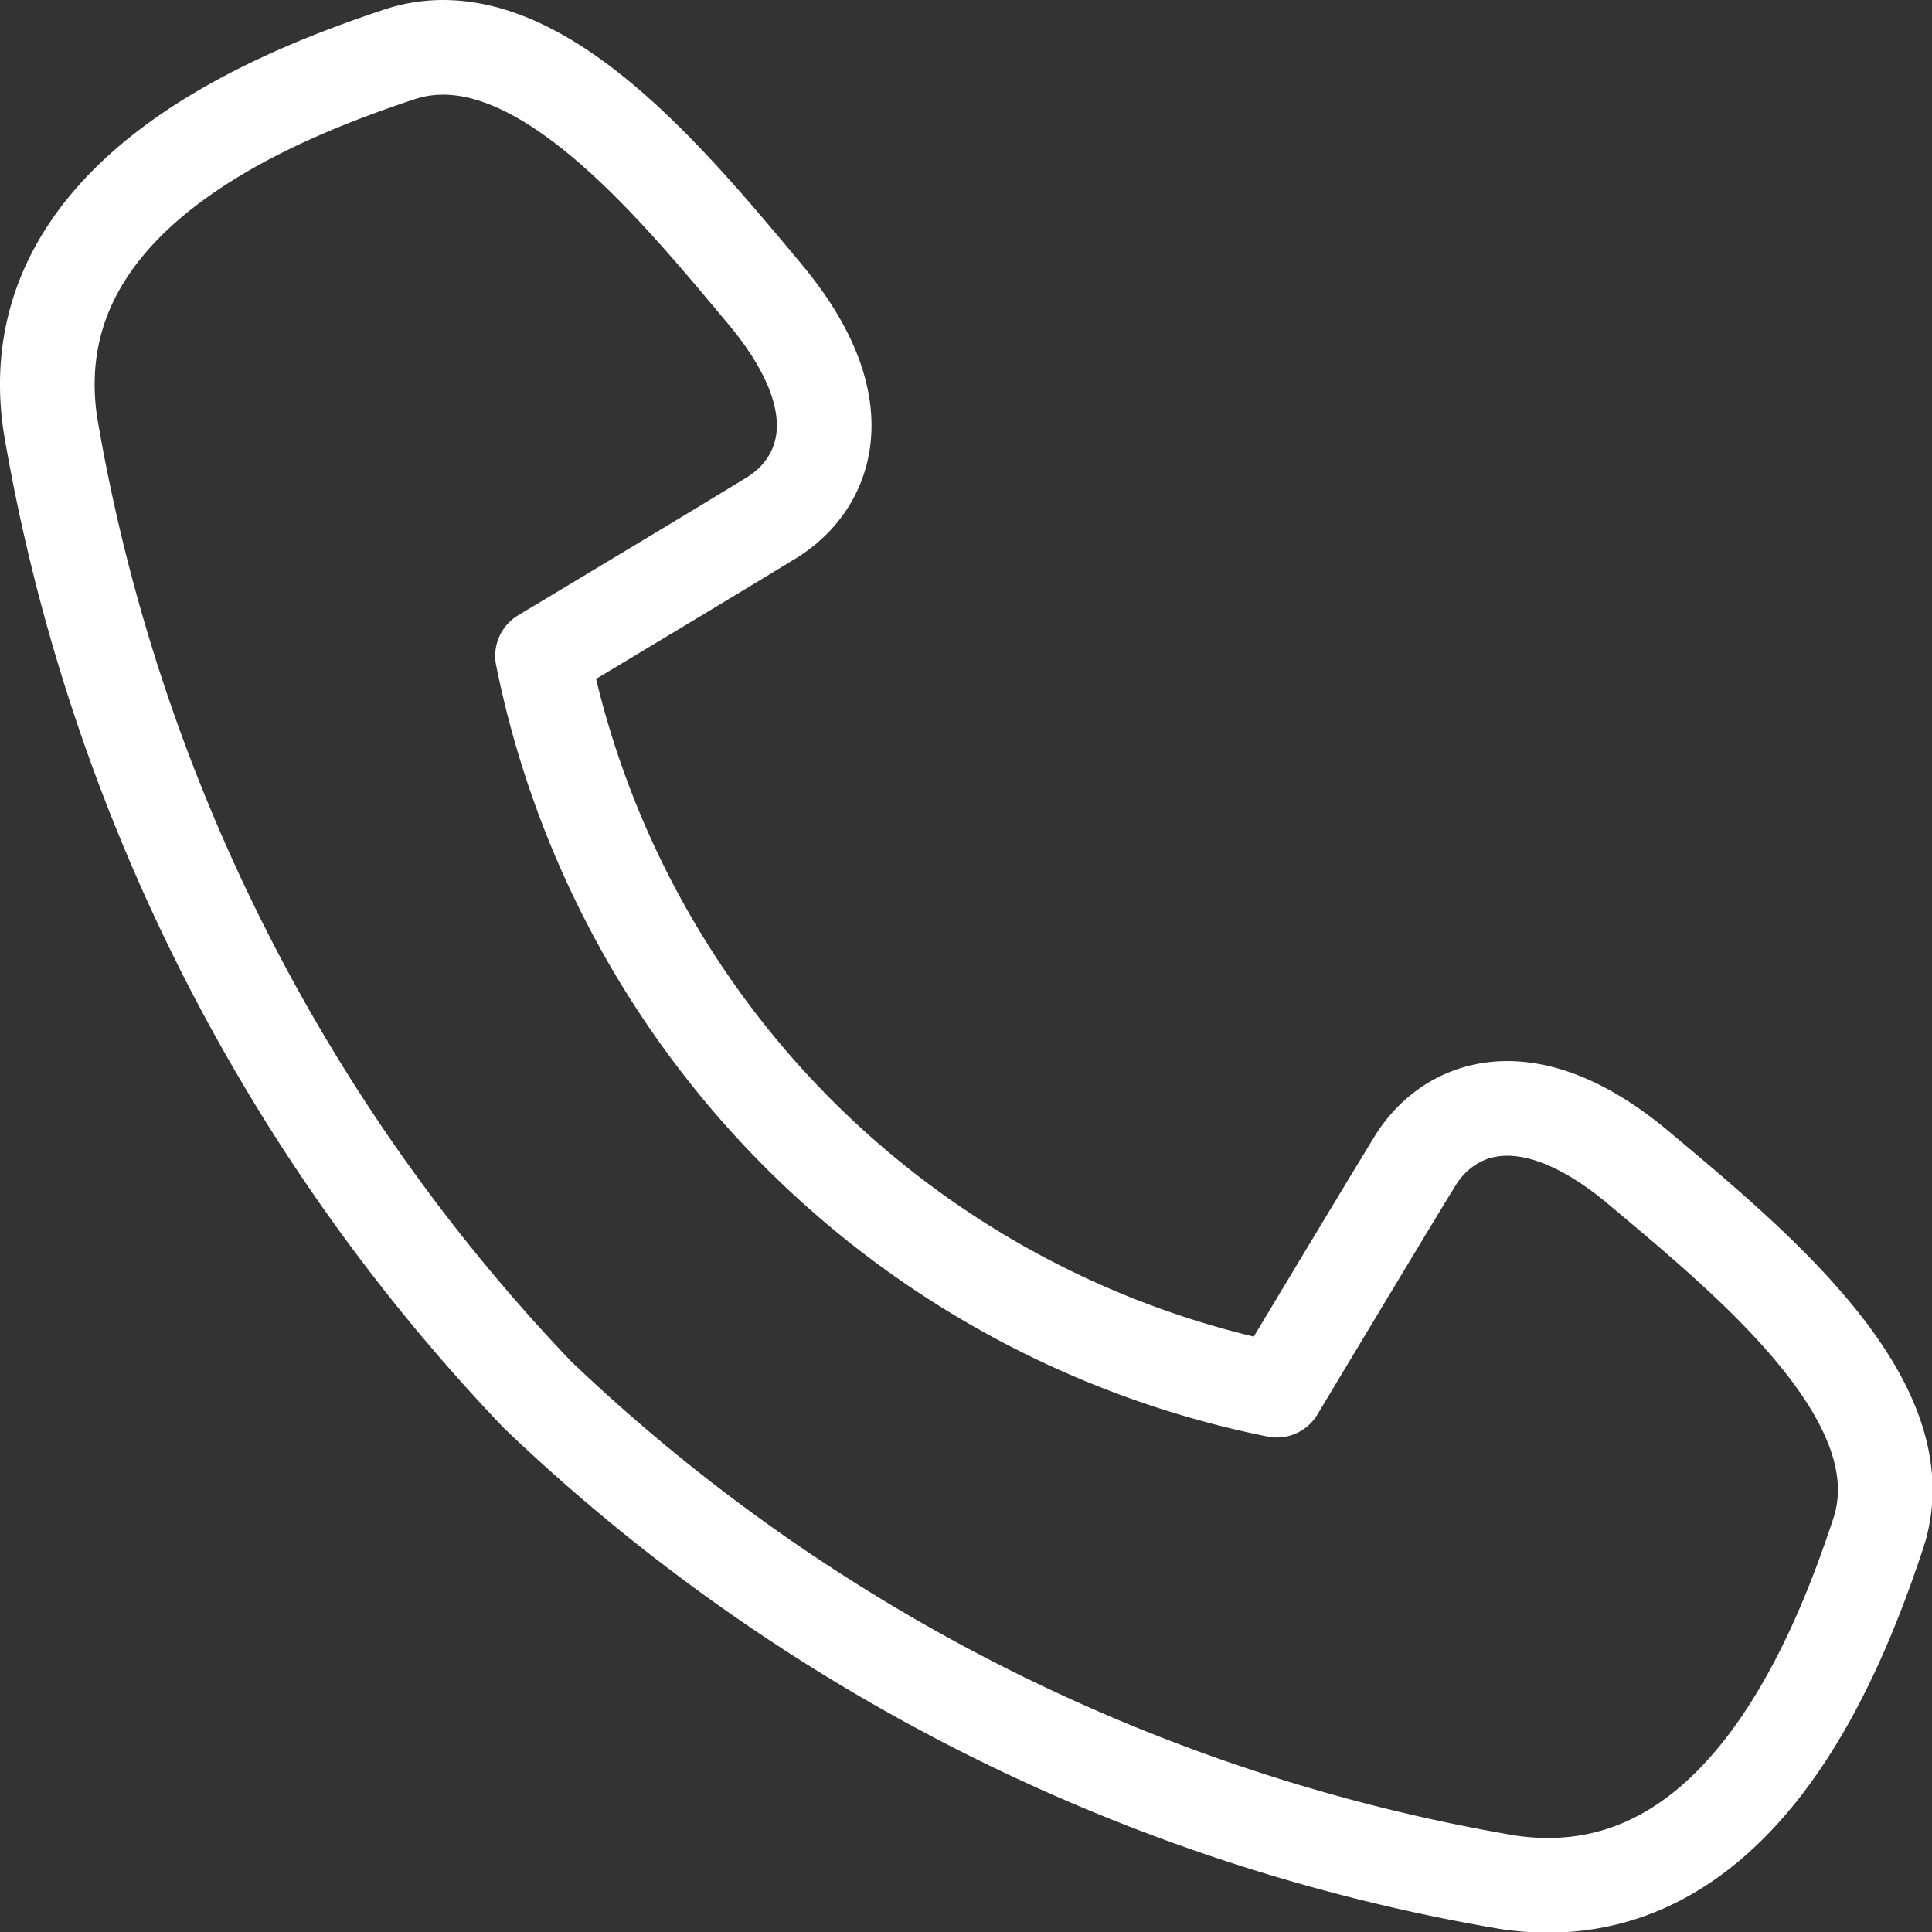
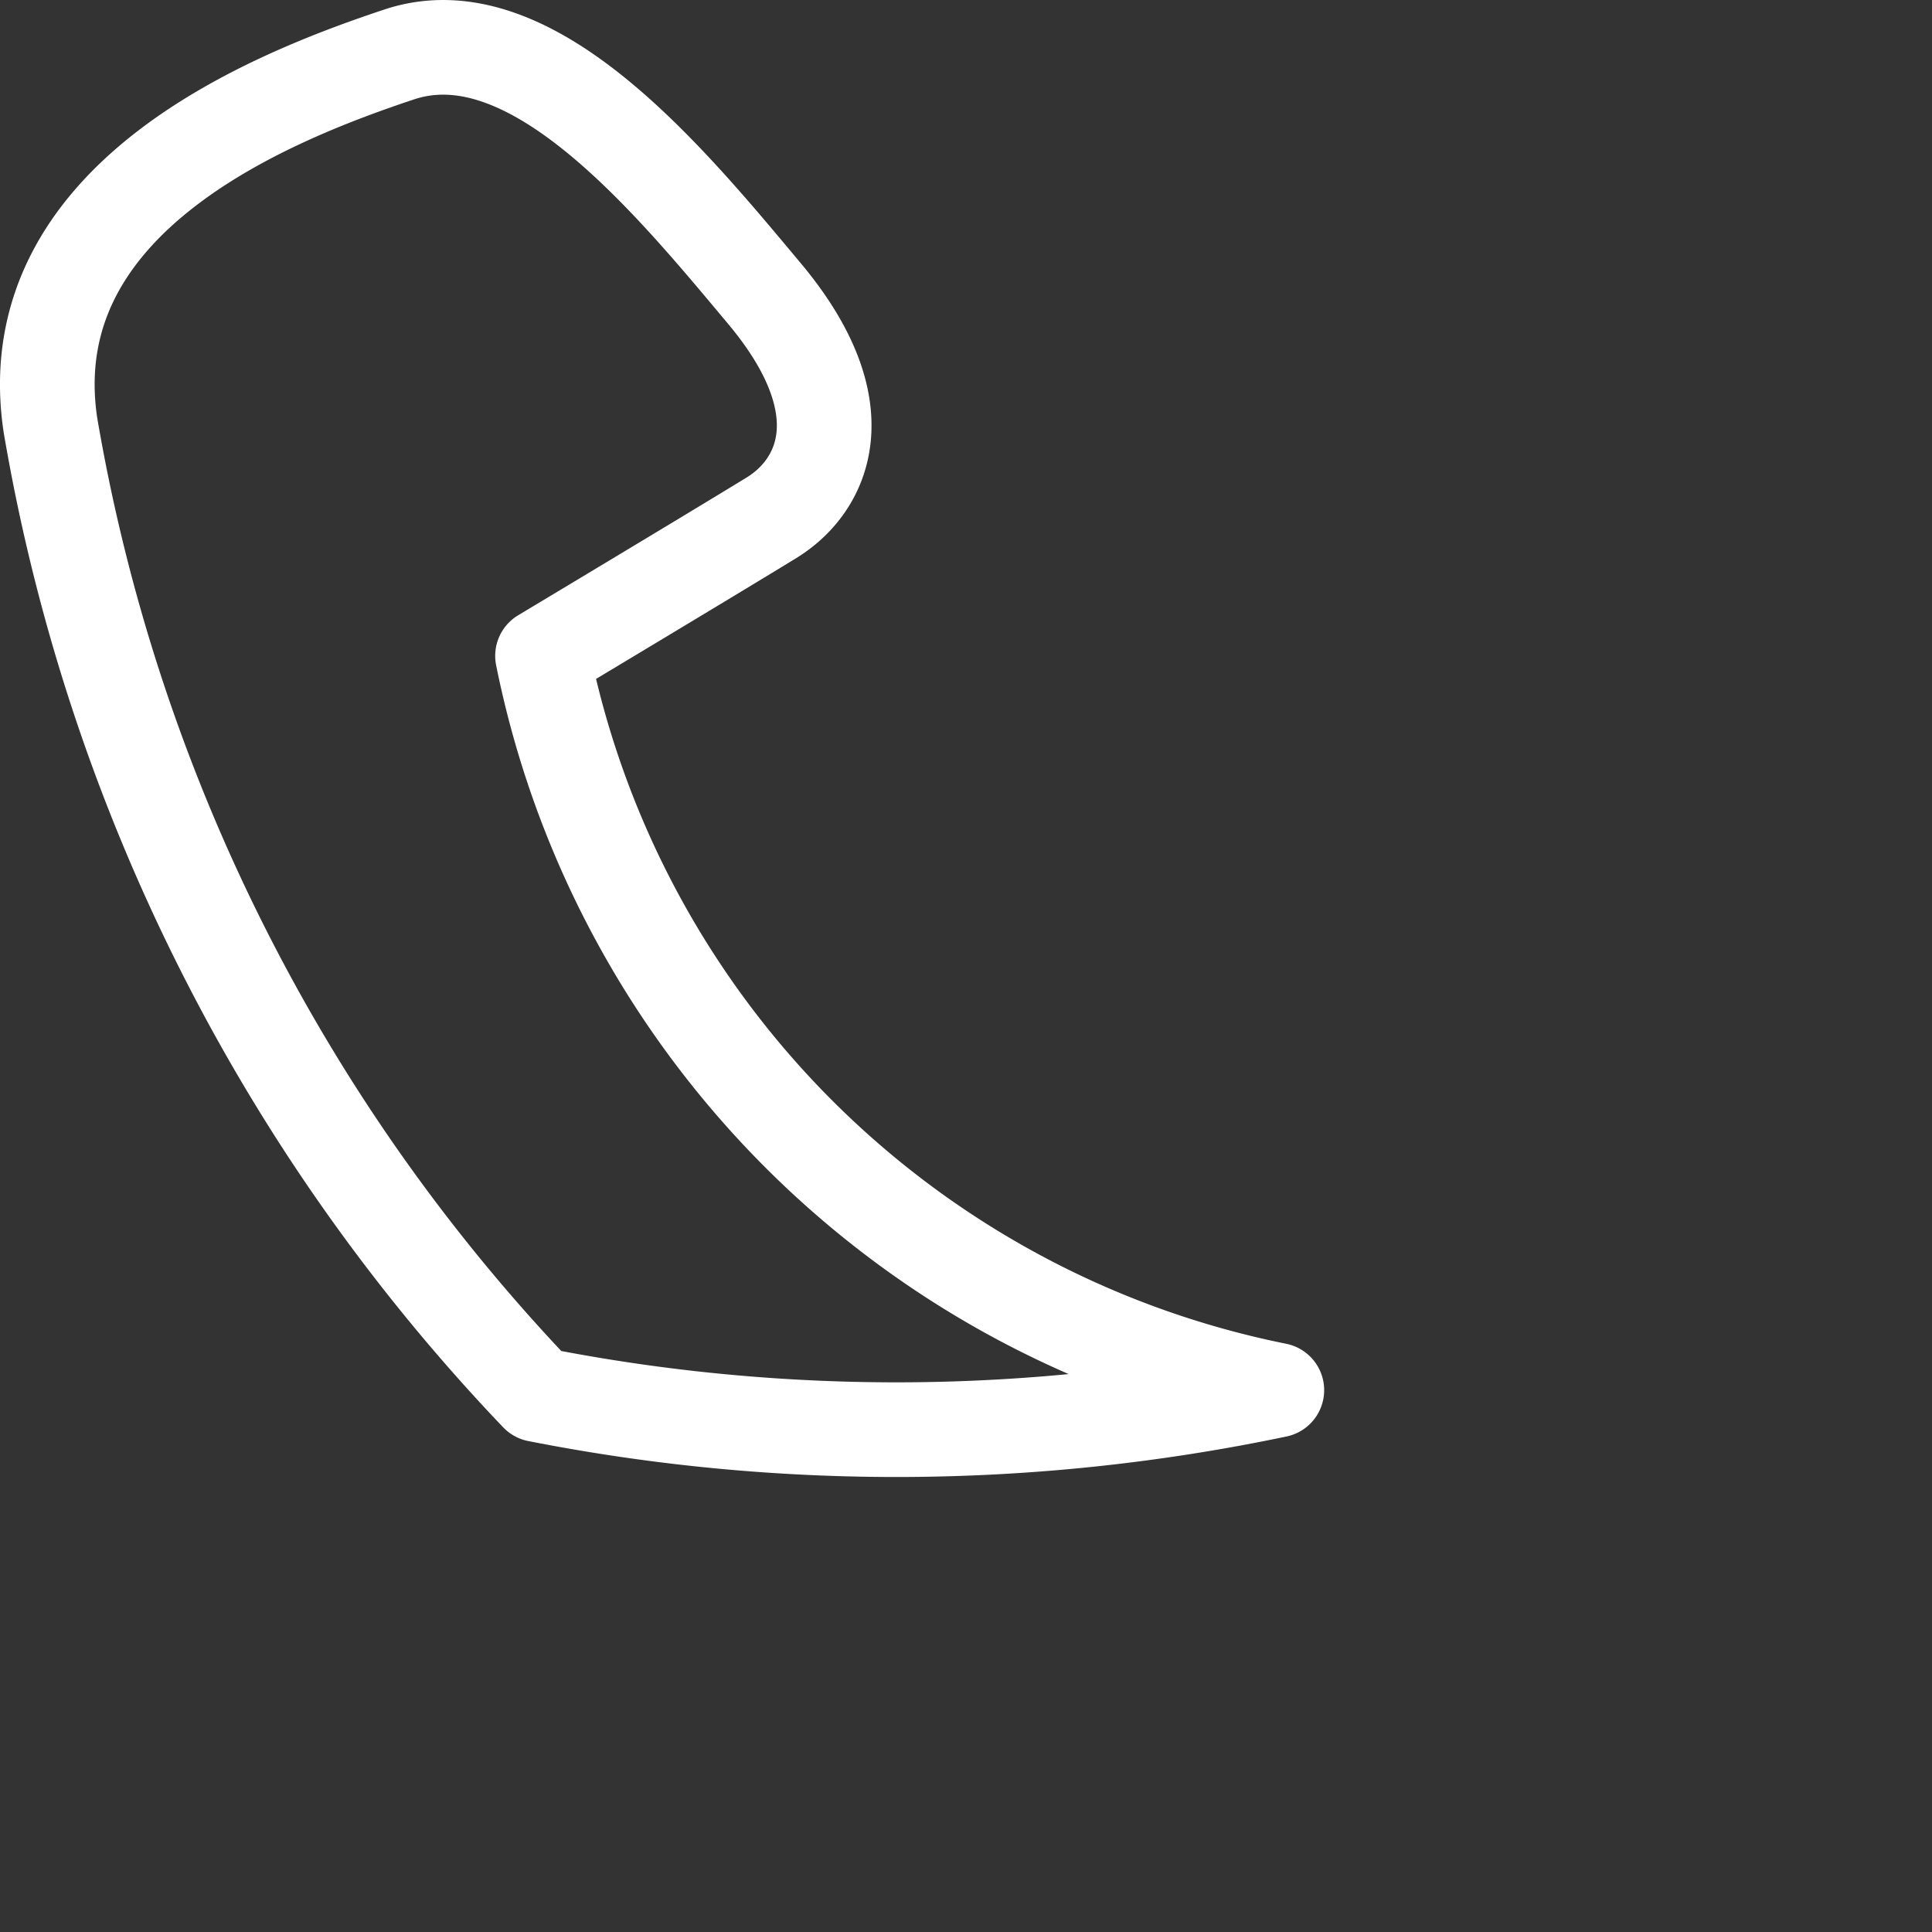
<svg xmlns="http://www.w3.org/2000/svg" id="Ebene_1" data-name="Ebene 1" width="9.965mm" height="9.965mm" viewBox="0 0 28.247 28.247">
  <rect x="0" y="0" width="28.247" height="28.247" fill="#333333" stroke="none" />
  <defs>
    <style>
      .cls-1 {
        fill: none;
        stroke: #ffffff;
        stroke-linecap: round;
        stroke-linejoin: round;
        stroke-width: 1.384px;
      }
    </style>
  </defs>
-   <path class="cls-1" d="M414.857,303.677a27.1,27.1,0,0,1-7.12-14.178c-.493-3.3,3.176-4.776,5.1-5.416s3.94,1.822,5.343,3.5.862,2.806.1,3.274-3.348,2.019-3.348,2.019a13.709,13.709,0,0,0,10.736,10.736s1.551-2.585,2.019-3.348,1.6-1.305,3.274.1,4.136,3.422,3.5,5.343-2.117,5.589-5.416,5.1A27.1,27.1,0,0,1,414.857,303.677Z" transform="translate(-407 -283.287)" />
+   <path class="cls-1" d="M414.857,303.677a27.1,27.1,0,0,1-7.12-14.178c-.493-3.3,3.176-4.776,5.1-5.416s3.94,1.822,5.343,3.5.862,2.806.1,3.274-3.348,2.019-3.348,2.019a13.709,13.709,0,0,0,10.736,10.736A27.1,27.1,0,0,1,414.857,303.677Z" transform="translate(-407 -283.287)" />
</svg>